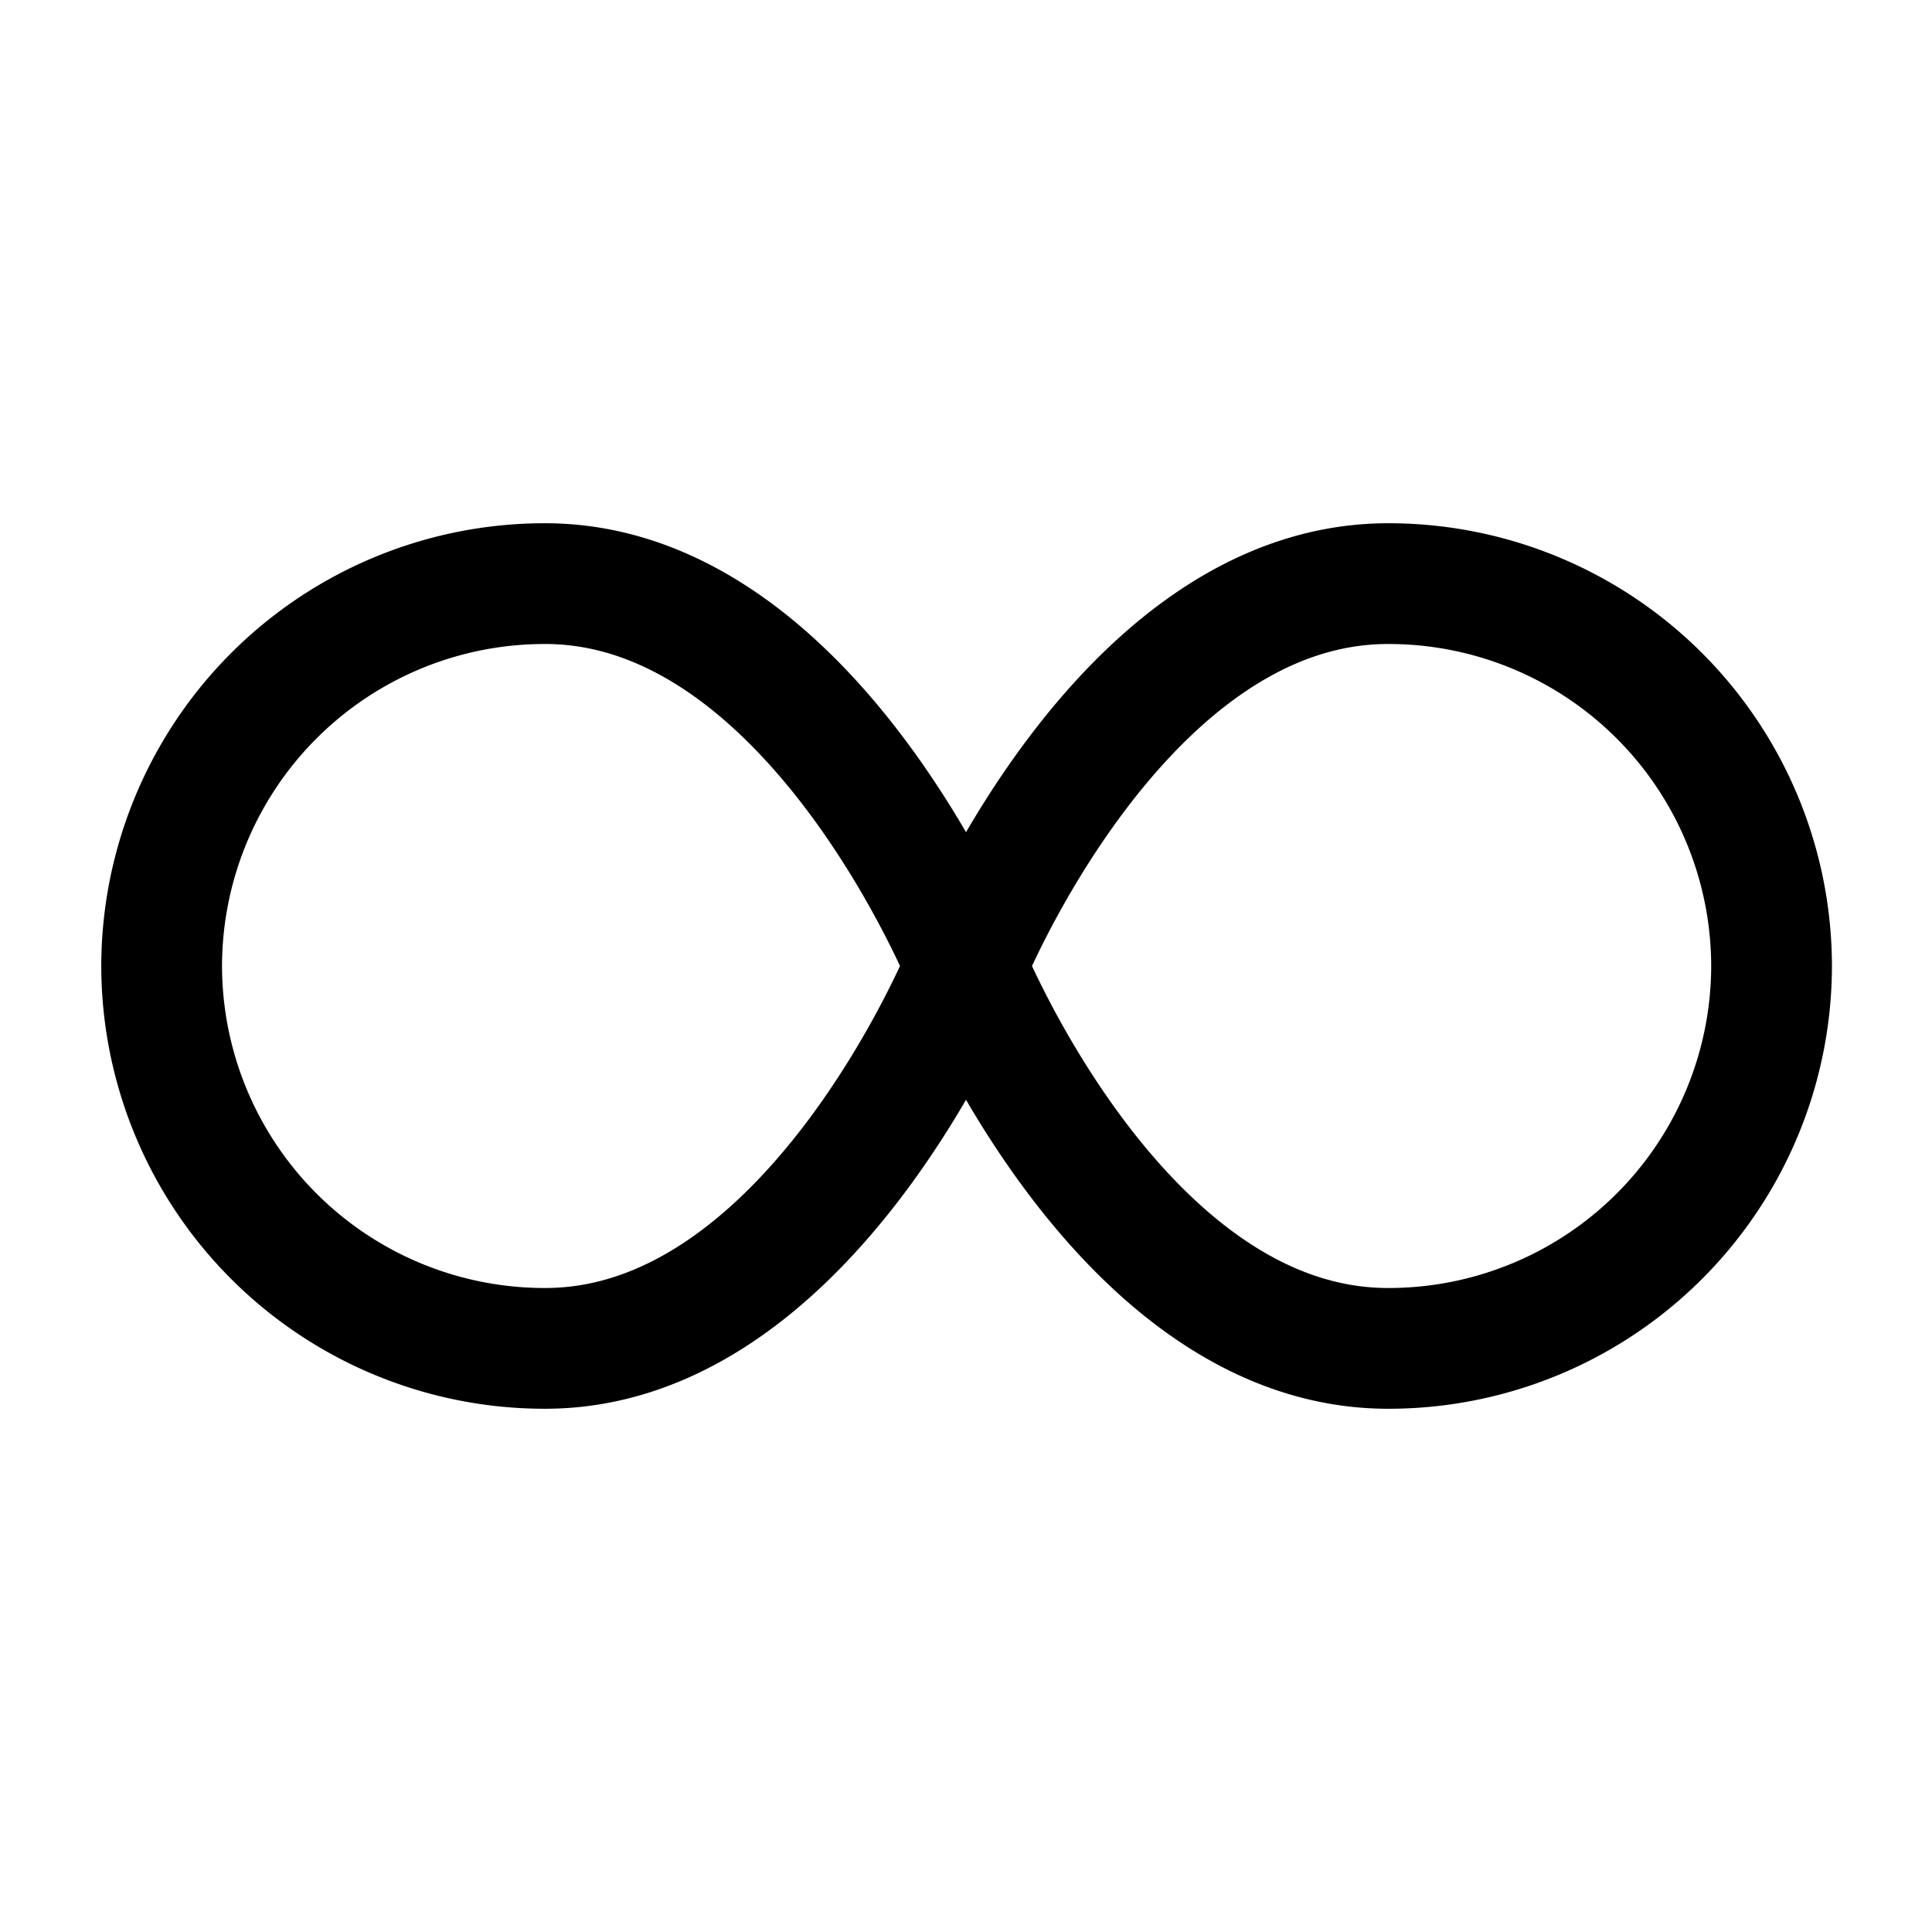
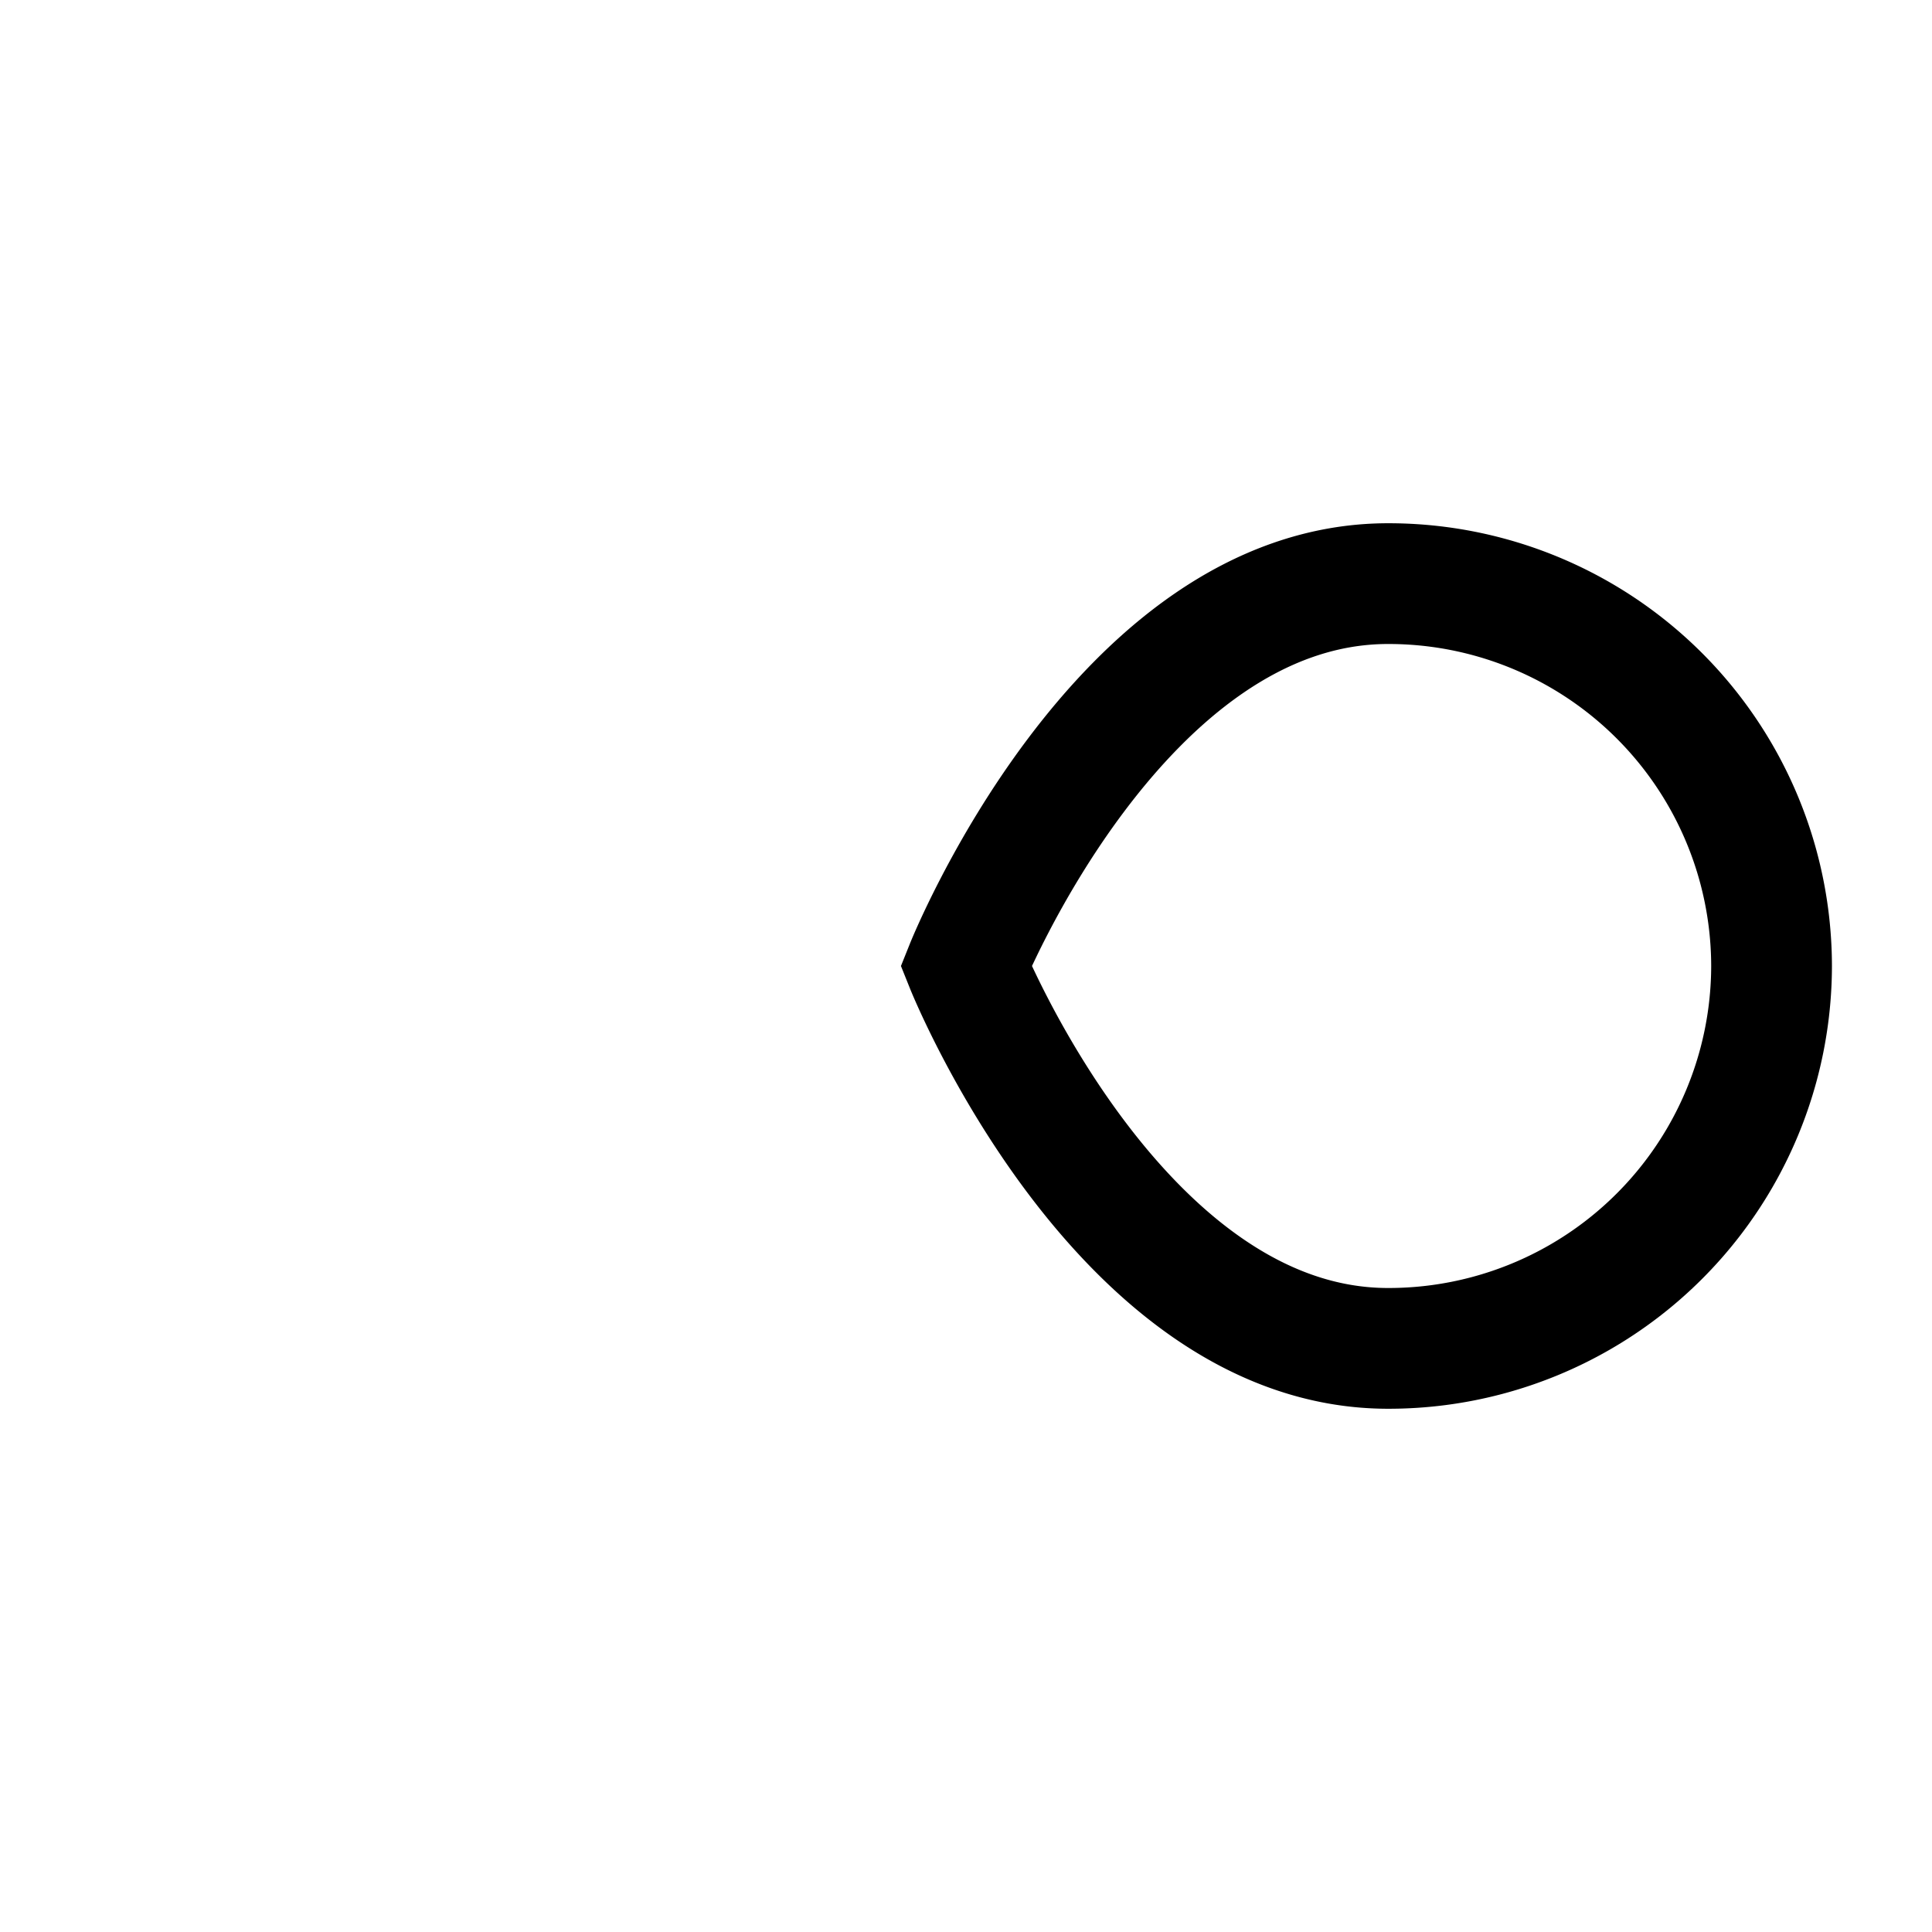
<svg xmlns="http://www.w3.org/2000/svg" fill="none" viewBox="0 0 24 24" id="Loop-1--Streamline-Sharp">
  <desc>
    Loop 1 Streamline Icon: https://streamlinehq.com
  </desc>
  <g id="loop-1--multimedia-multi-button-repeat-media-loop-infinity-controls">
-     <path id="Ellipse 632" stroke="#000000" d="M12 12s-1.905 4.75 -5.228 4.75A4.757 4.757 0 0 1 2.008 12a4.757 4.757 0 0 1 4.764 -4.75C10.095 7.25 12 12 12 12Z" stroke-width="1.5" />
    <path id="Ellipse 633" stroke="#000000" d="M22.007 12a4.757 4.757 0 0 1 -4.764 4.75C13.905 16.75 12 12 12 12s1.905 -4.75 5.243 -4.75A4.757 4.757 0 0 1 22.007 12Z" stroke-width="1.5" />
  </g>
</svg>